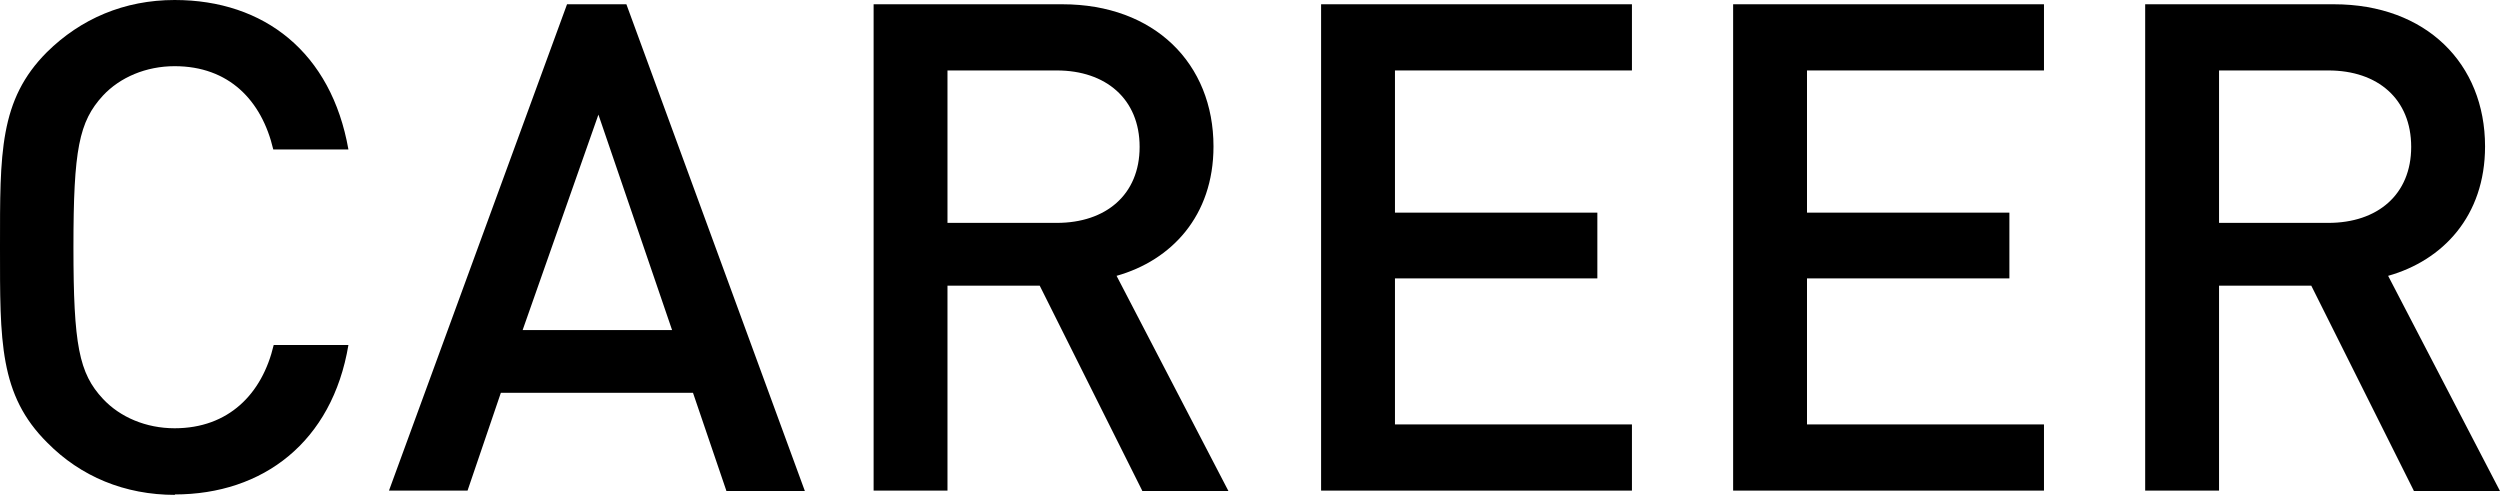
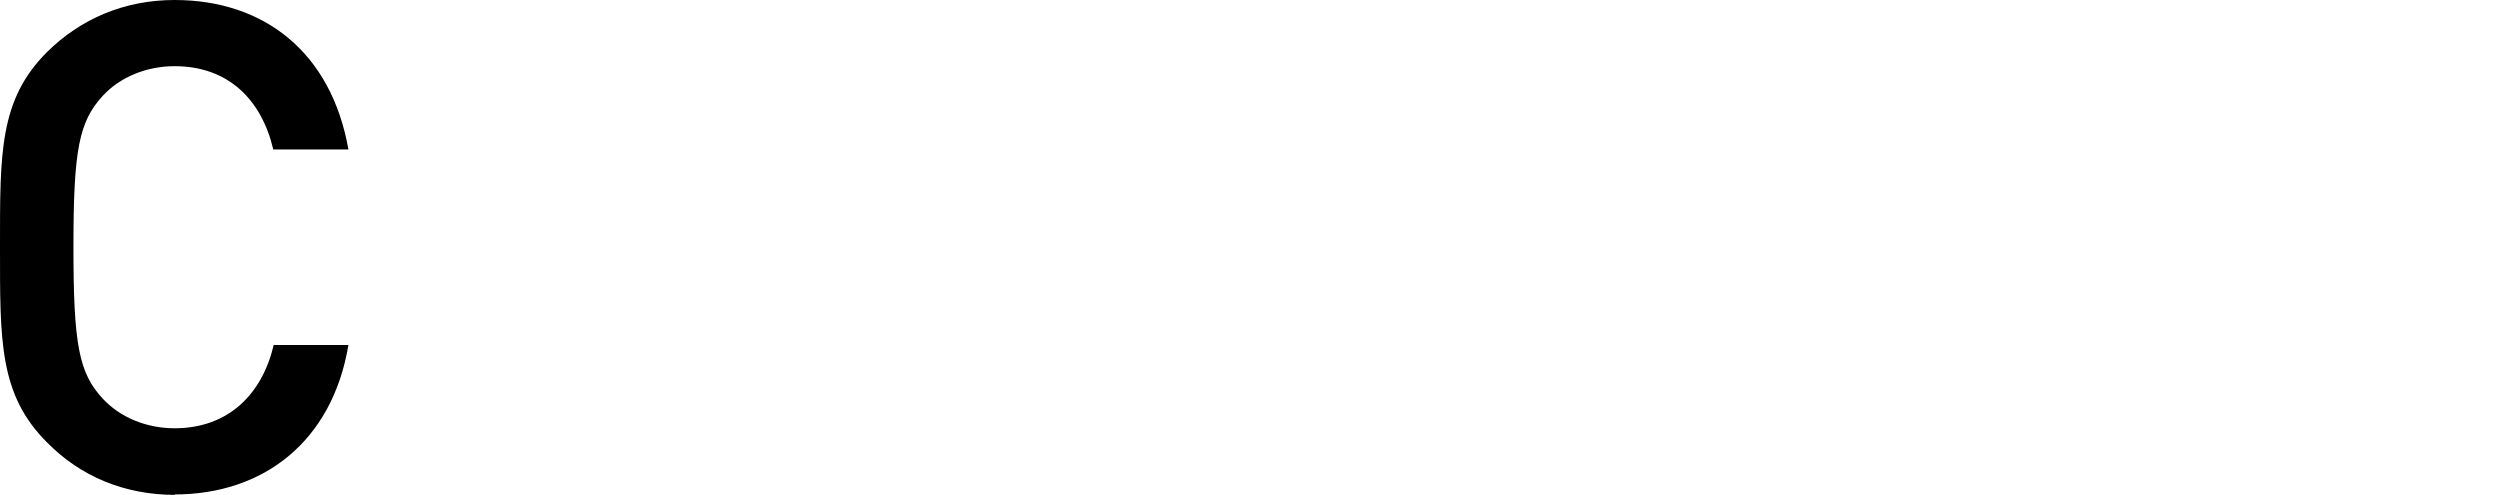
<svg xmlns="http://www.w3.org/2000/svg" id="_レイヤー_2" viewBox="0 0 58.55 11.59">
  <g id="_文字">
    <path d="m4.1,11.59c-1.18,0-2.21-.43-2.99-1.22C-.02,9.25,0,7.99,0,5.79S-.02,2.34,1.1,1.22c.79-.78,1.81-1.22,2.99-1.22,2.1,0,3.67,1.23,4.07,3.5h-1.76c-.27-1.15-1.04-1.95-2.31-1.95-.67,0-1.28.26-1.68.69-.56.61-.69,1.26-.69,3.55s.13,2.95.69,3.55c.4.43,1.01.69,1.68.69,1.26,0,2.05-.8,2.32-1.95h1.75c-.38,2.27-2,3.5-4.07,3.5Z" />
-     <path d="m17.01,11.49l-.78-2.29h-4.5l-.78,2.29h-1.84L13.28.1h1.39l4.18,11.4h-1.84Zm-2.99-8.82l-1.78,5.06h3.5l-1.73-5.06Z" />
-     <path d="m26.75,11.49l-2.4-4.8h-2.16v4.8h-1.73V.1h4.42c2.16,0,3.54,1.39,3.54,3.33,0,1.63-.99,2.67-2.27,3.03l2.62,5.04h-2.02Zm-2-9.84h-2.56v3.57h2.56c1.15,0,1.94-.66,1.94-1.78s-.79-1.79-1.94-1.79Z" />
-     <path d="m30.94,11.49V.1h7.28v1.55h-5.55v3.33h4.74v1.54h-4.74v3.42h5.55v1.55h-7.28Z" />
-     <path d="m40.59,11.49V.1h7.28v1.55h-5.55v3.33h4.74v1.54h-4.74v3.42h5.55v1.55h-7.28Z" />
-     <path d="m56.53,11.49l-2.4-4.8h-2.16v4.8h-1.73V.1h4.42c2.16,0,3.54,1.39,3.54,3.33,0,1.63-.99,2.67-2.27,3.03l2.62,5.04h-2.02Zm-2-9.84h-2.56v3.57h2.56c1.15,0,1.94-.66,1.94-1.78s-.78-1.79-1.94-1.79Z" />
  </g>
</svg>